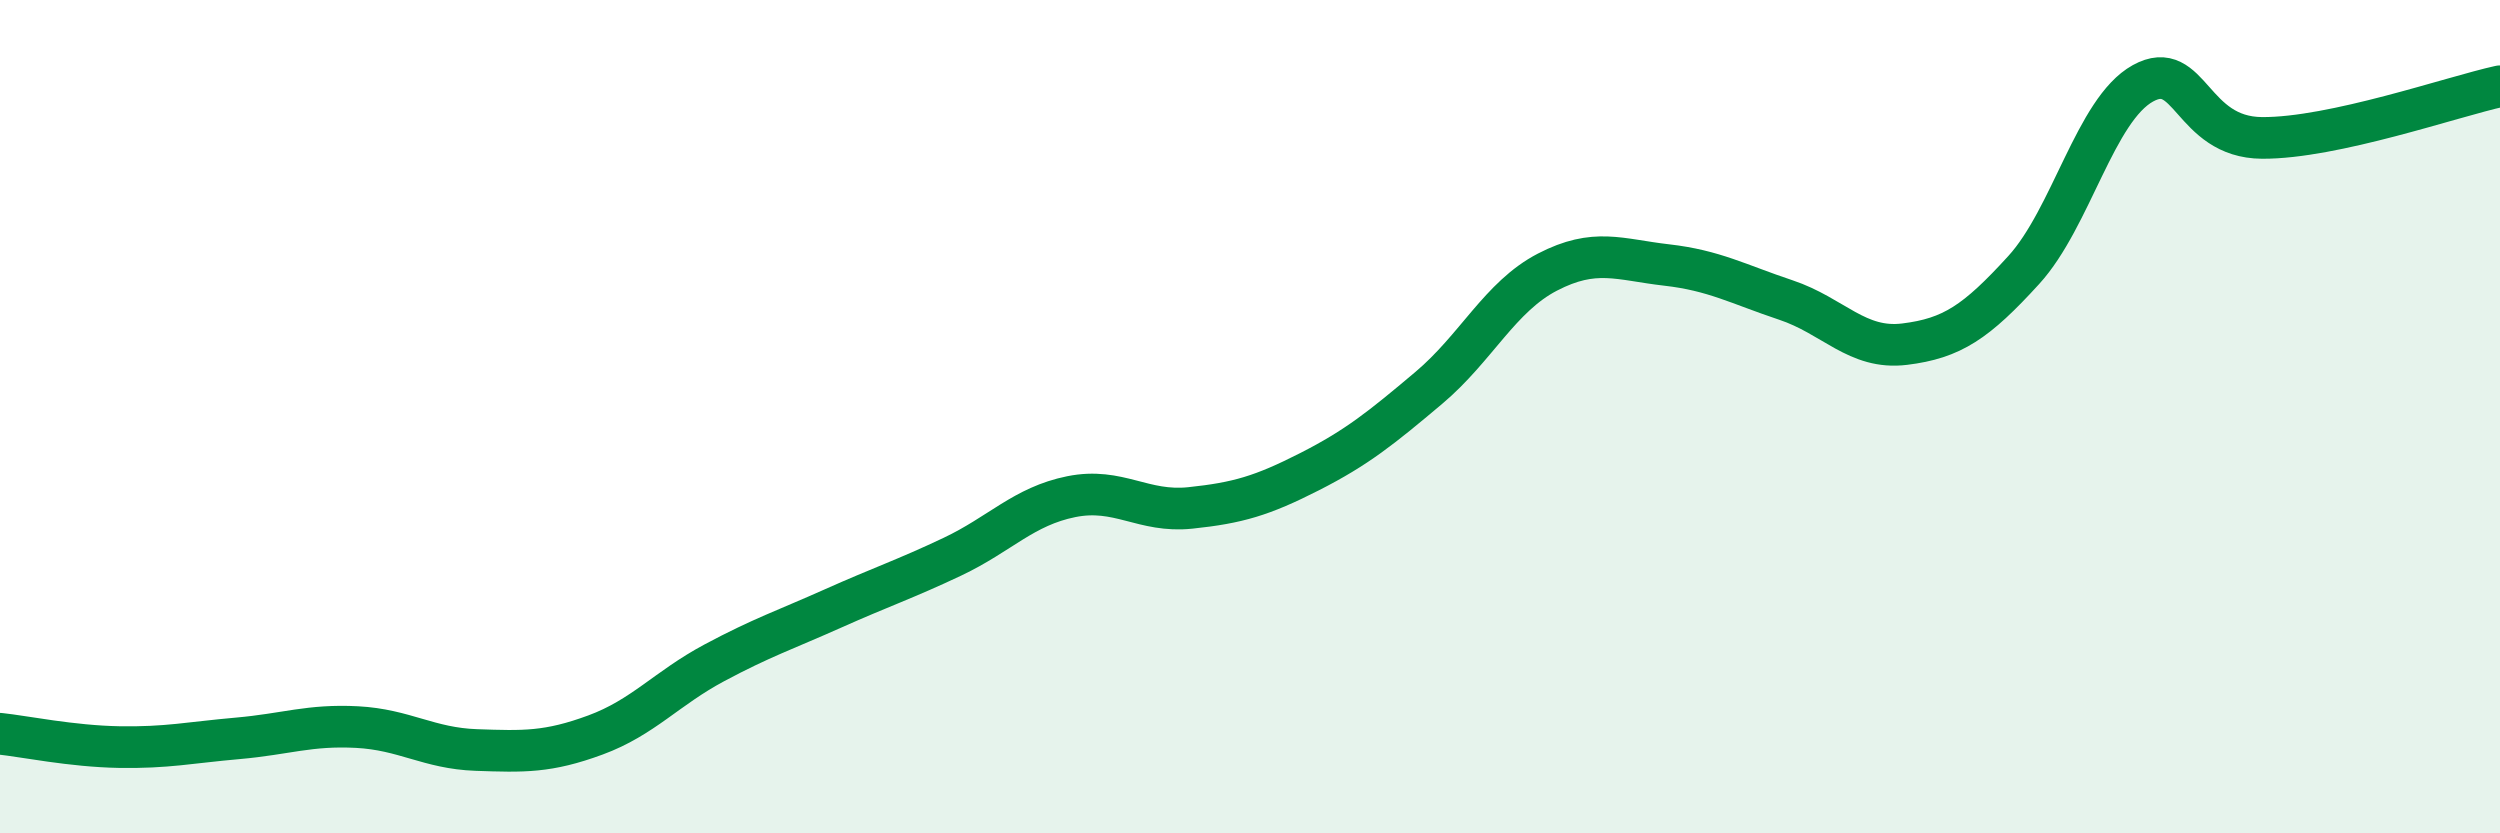
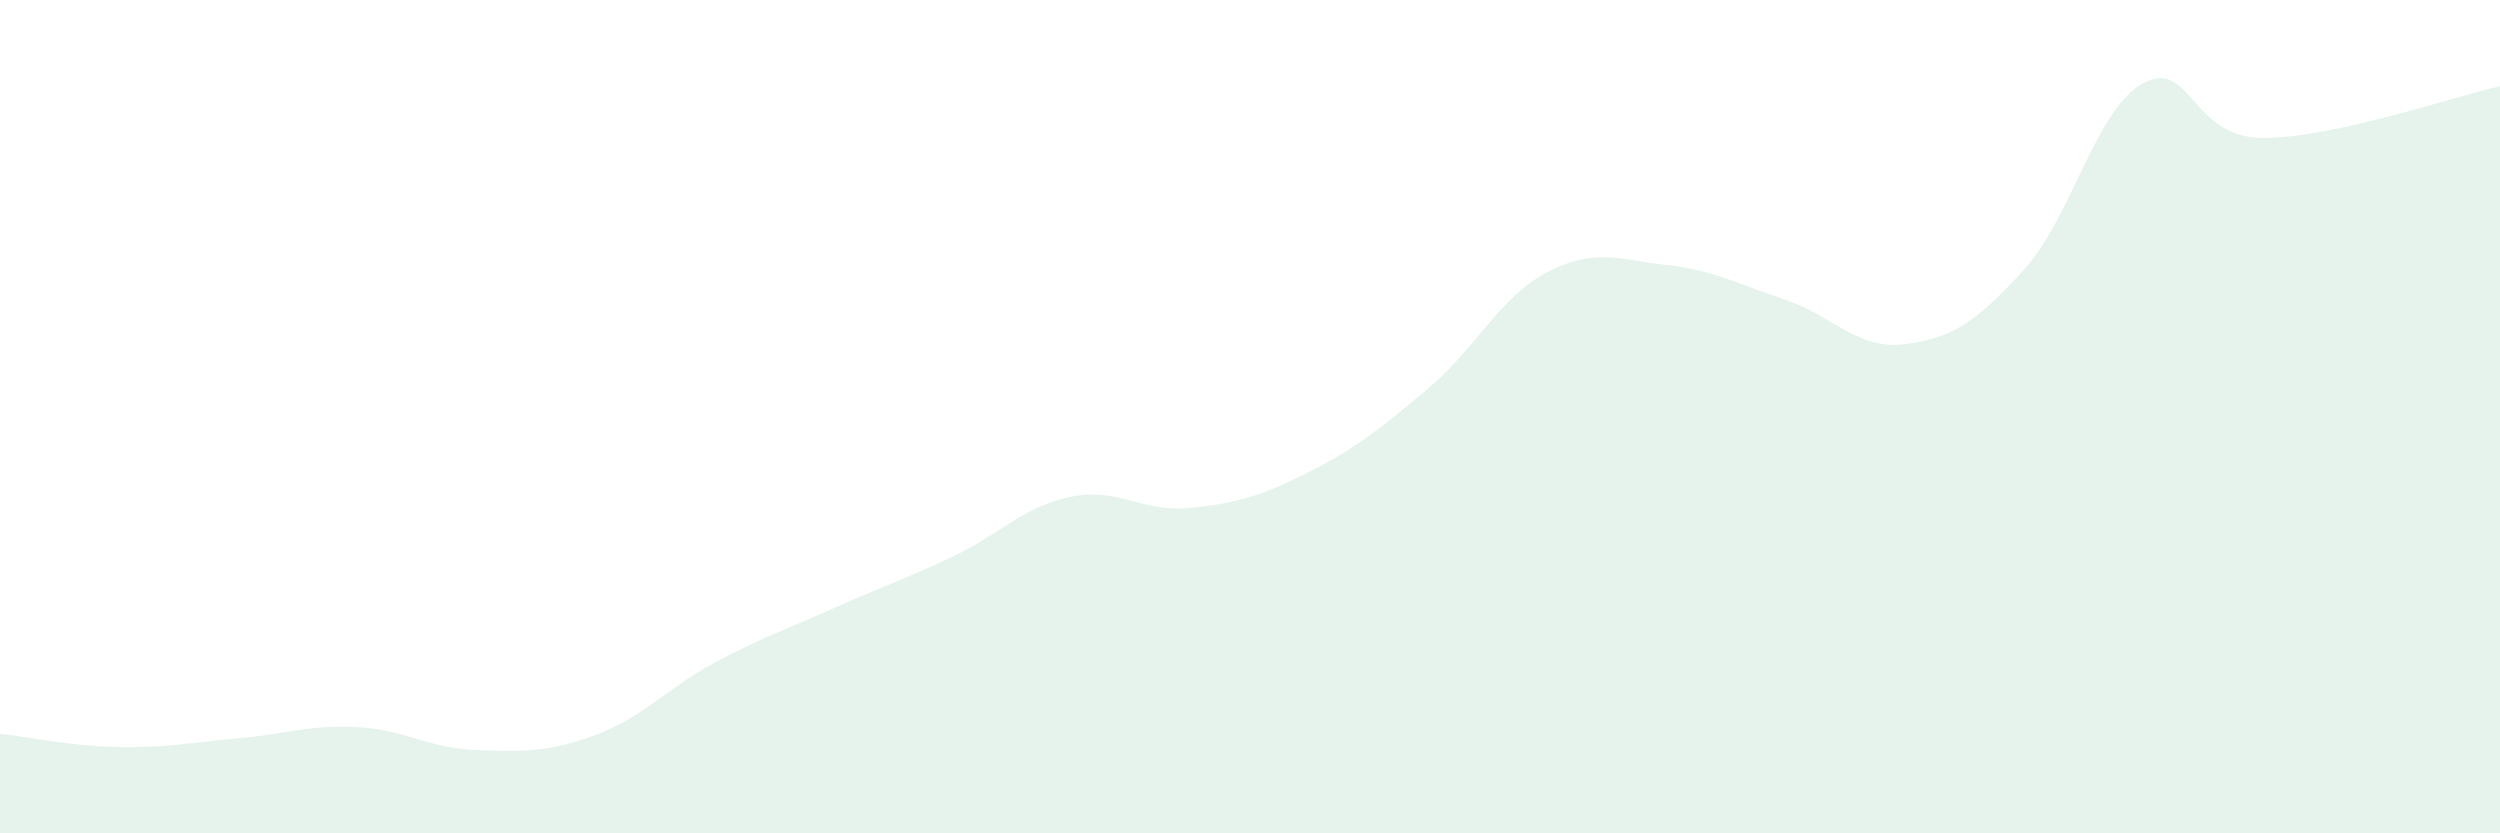
<svg xmlns="http://www.w3.org/2000/svg" width="60" height="20" viewBox="0 0 60 20">
  <path d="M 0,17.61 C 0.57,17.67 1.72,17.91 2.86,17.93 C 4,17.95 4.57,17.82 5.71,17.72 C 6.85,17.62 7.43,17.39 8.57,17.45 C 9.71,17.51 10.29,17.96 11.43,18 C 12.57,18.04 13.15,18.06 14.29,17.64 C 15.43,17.22 16,16.52 17.14,15.91 C 18.28,15.3 18.86,15.11 20,14.6 C 21.14,14.09 21.72,13.9 22.86,13.36 C 24,12.82 24.57,12.15 25.71,11.92 C 26.85,11.69 27.43,12.31 28.57,12.19 C 29.71,12.07 30.29,11.9 31.43,11.32 C 32.57,10.74 33.15,10.27 34.29,9.31 C 35.43,8.35 36,7.12 37.14,6.53 C 38.28,5.94 38.86,6.23 40,6.36 C 41.14,6.49 41.72,6.82 42.86,7.2 C 44,7.58 44.57,8.4 45.71,8.26 C 46.85,8.12 47.43,7.73 48.57,6.48 C 49.71,5.23 50.29,2.63 51.43,2 C 52.57,1.37 52.58,3.3 54.29,3.31 C 56,3.32 58.86,2.32 60,2.07L60 20L0 20Z" fill="#008740" opacity="0.1" stroke-linecap="round" stroke-linejoin="round" />
-   <path d="M 0,17.61 C 0.57,17.67 1.72,17.91 2.86,17.93 C 4,17.95 4.57,17.82 5.71,17.72 C 6.85,17.62 7.43,17.39 8.57,17.45 C 9.71,17.51 10.29,17.96 11.43,18 C 12.57,18.04 13.15,18.06 14.29,17.64 C 15.43,17.22 16,16.52 17.14,15.91 C 18.28,15.3 18.86,15.11 20,14.6 C 21.14,14.09 21.72,13.9 22.86,13.36 C 24,12.82 24.57,12.15 25.71,11.92 C 26.85,11.69 27.43,12.31 28.57,12.19 C 29.71,12.07 30.29,11.9 31.43,11.32 C 32.57,10.74 33.15,10.27 34.29,9.31 C 35.43,8.35 36,7.12 37.14,6.53 C 38.28,5.94 38.86,6.23 40,6.36 C 41.14,6.49 41.72,6.82 42.86,7.2 C 44,7.58 44.57,8.4 45.71,8.26 C 46.85,8.12 47.43,7.73 48.57,6.48 C 49.71,5.23 50.29,2.63 51.43,2 C 52.57,1.37 52.58,3.3 54.29,3.31 C 56,3.32 58.86,2.32 60,2.07" stroke="#008740" stroke-width="1" fill="none" stroke-linecap="round" stroke-linejoin="round" />
</svg>